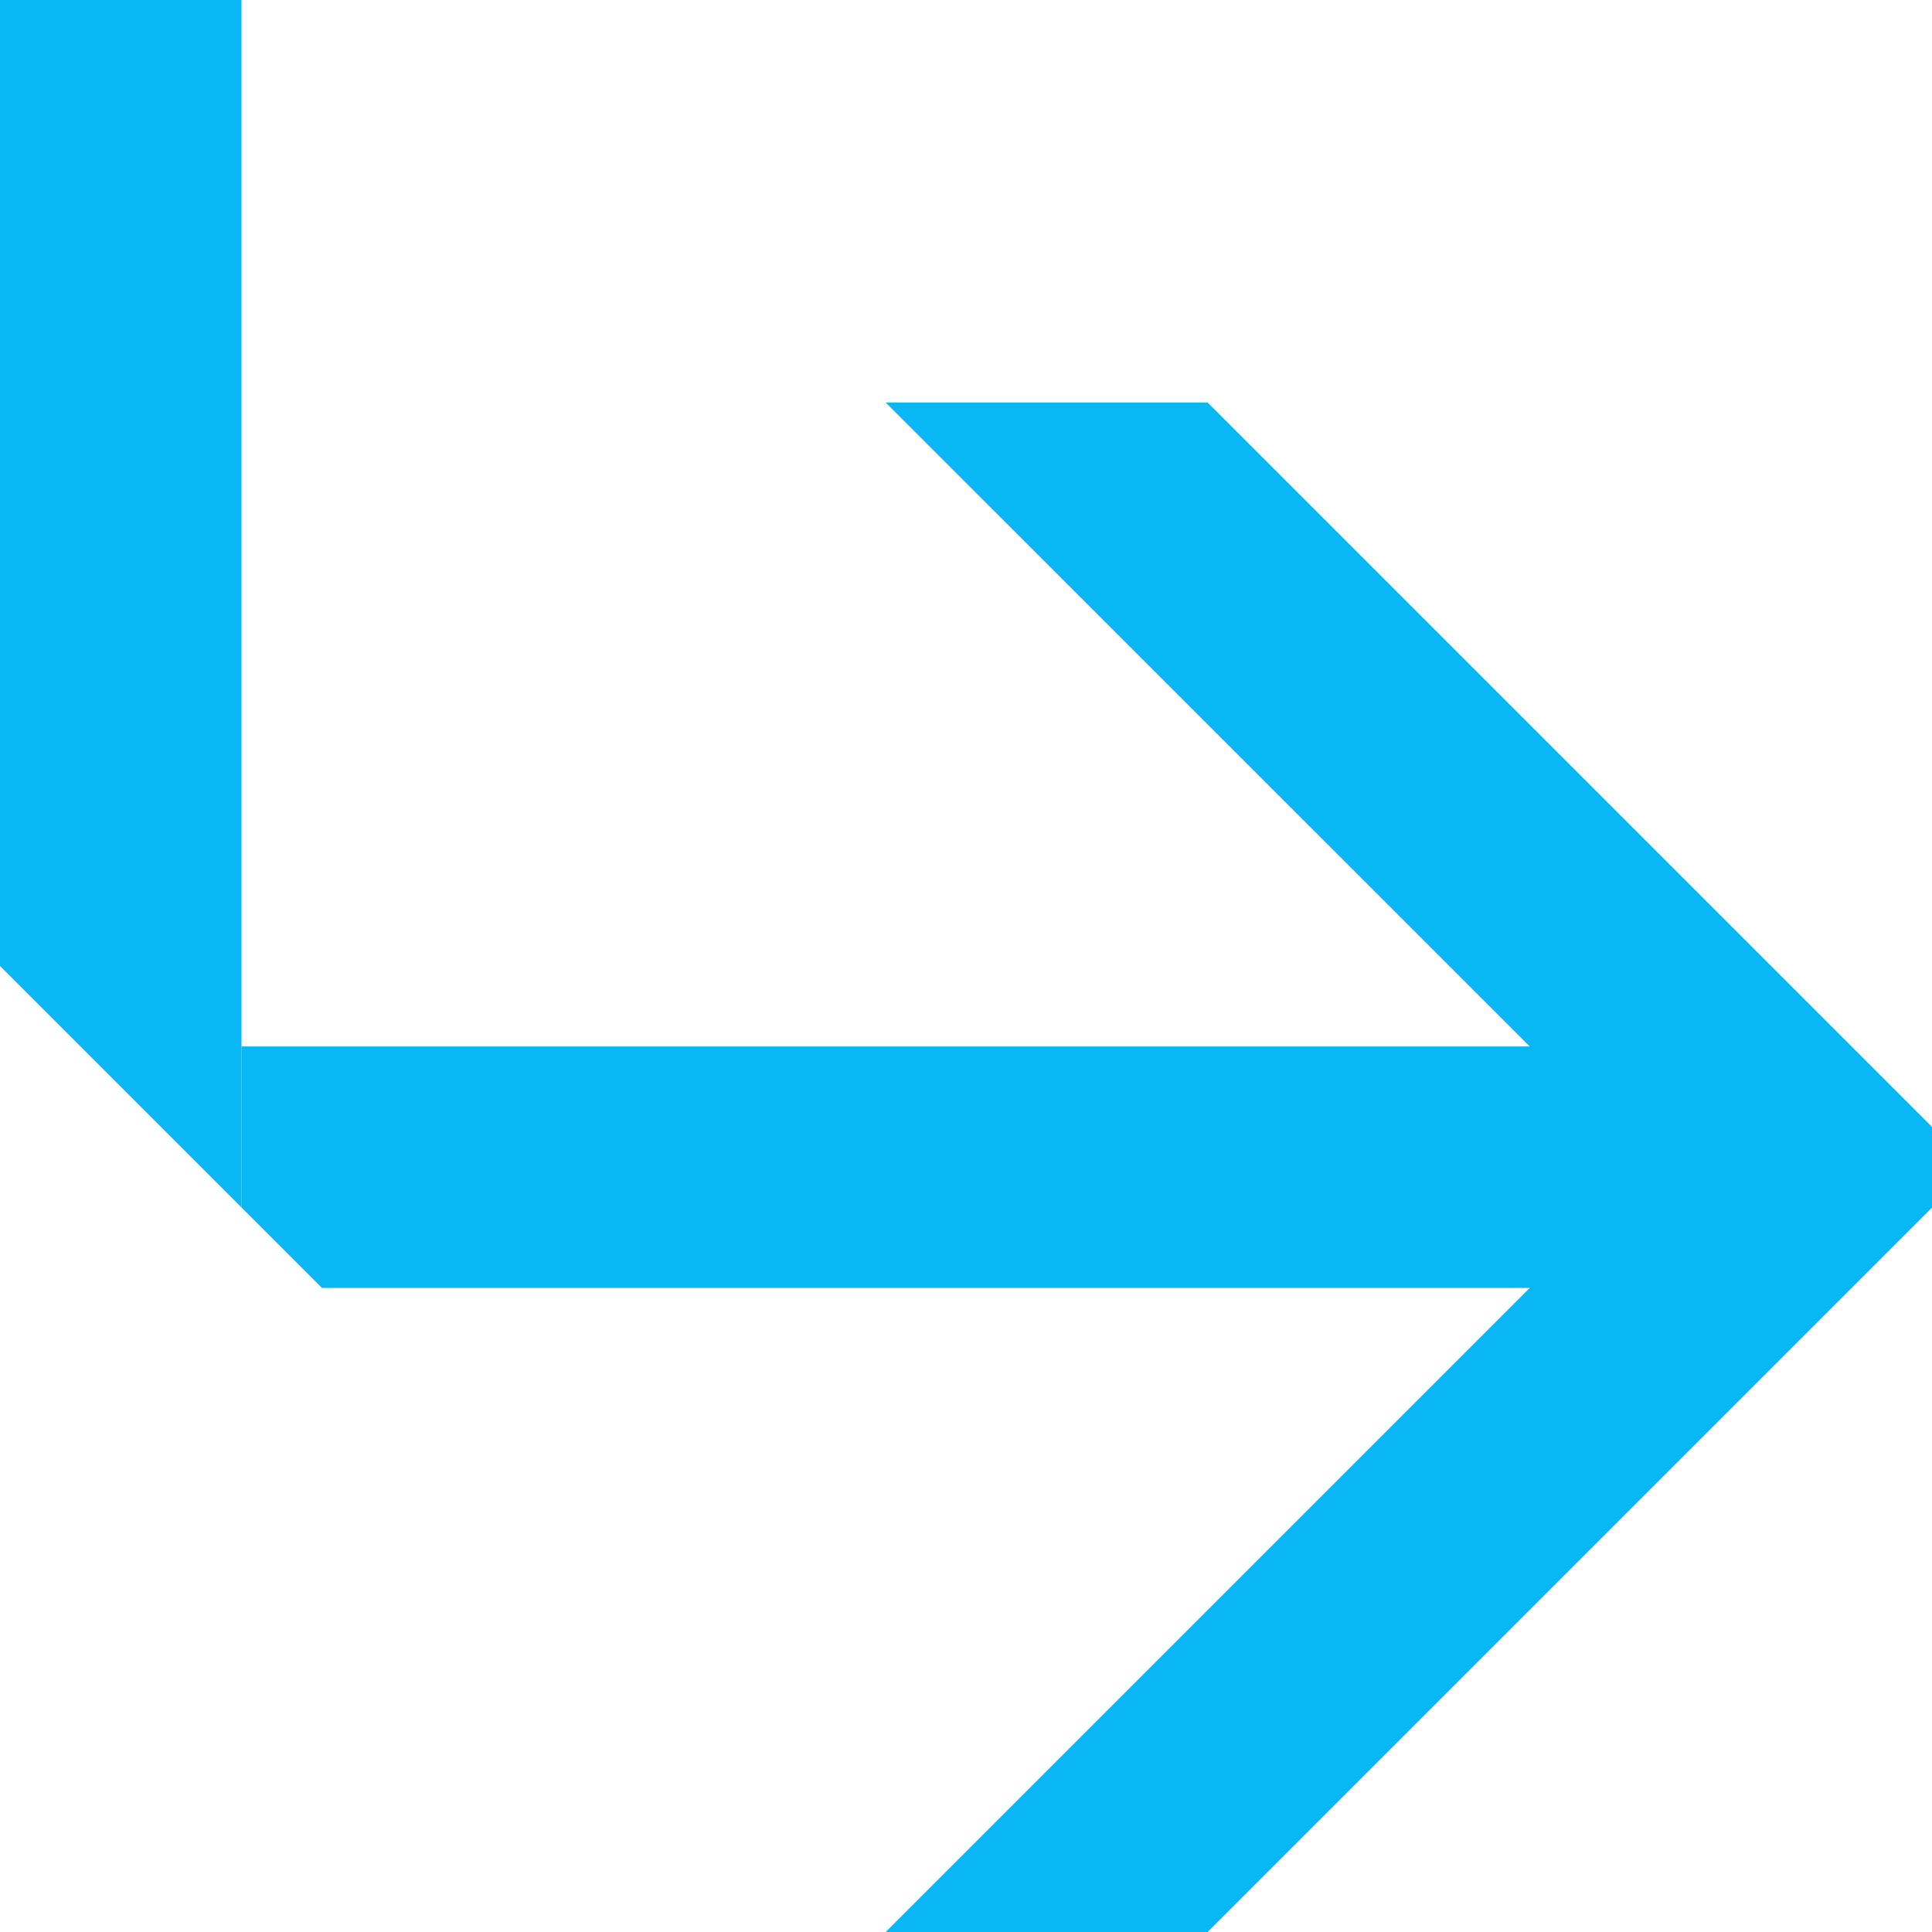
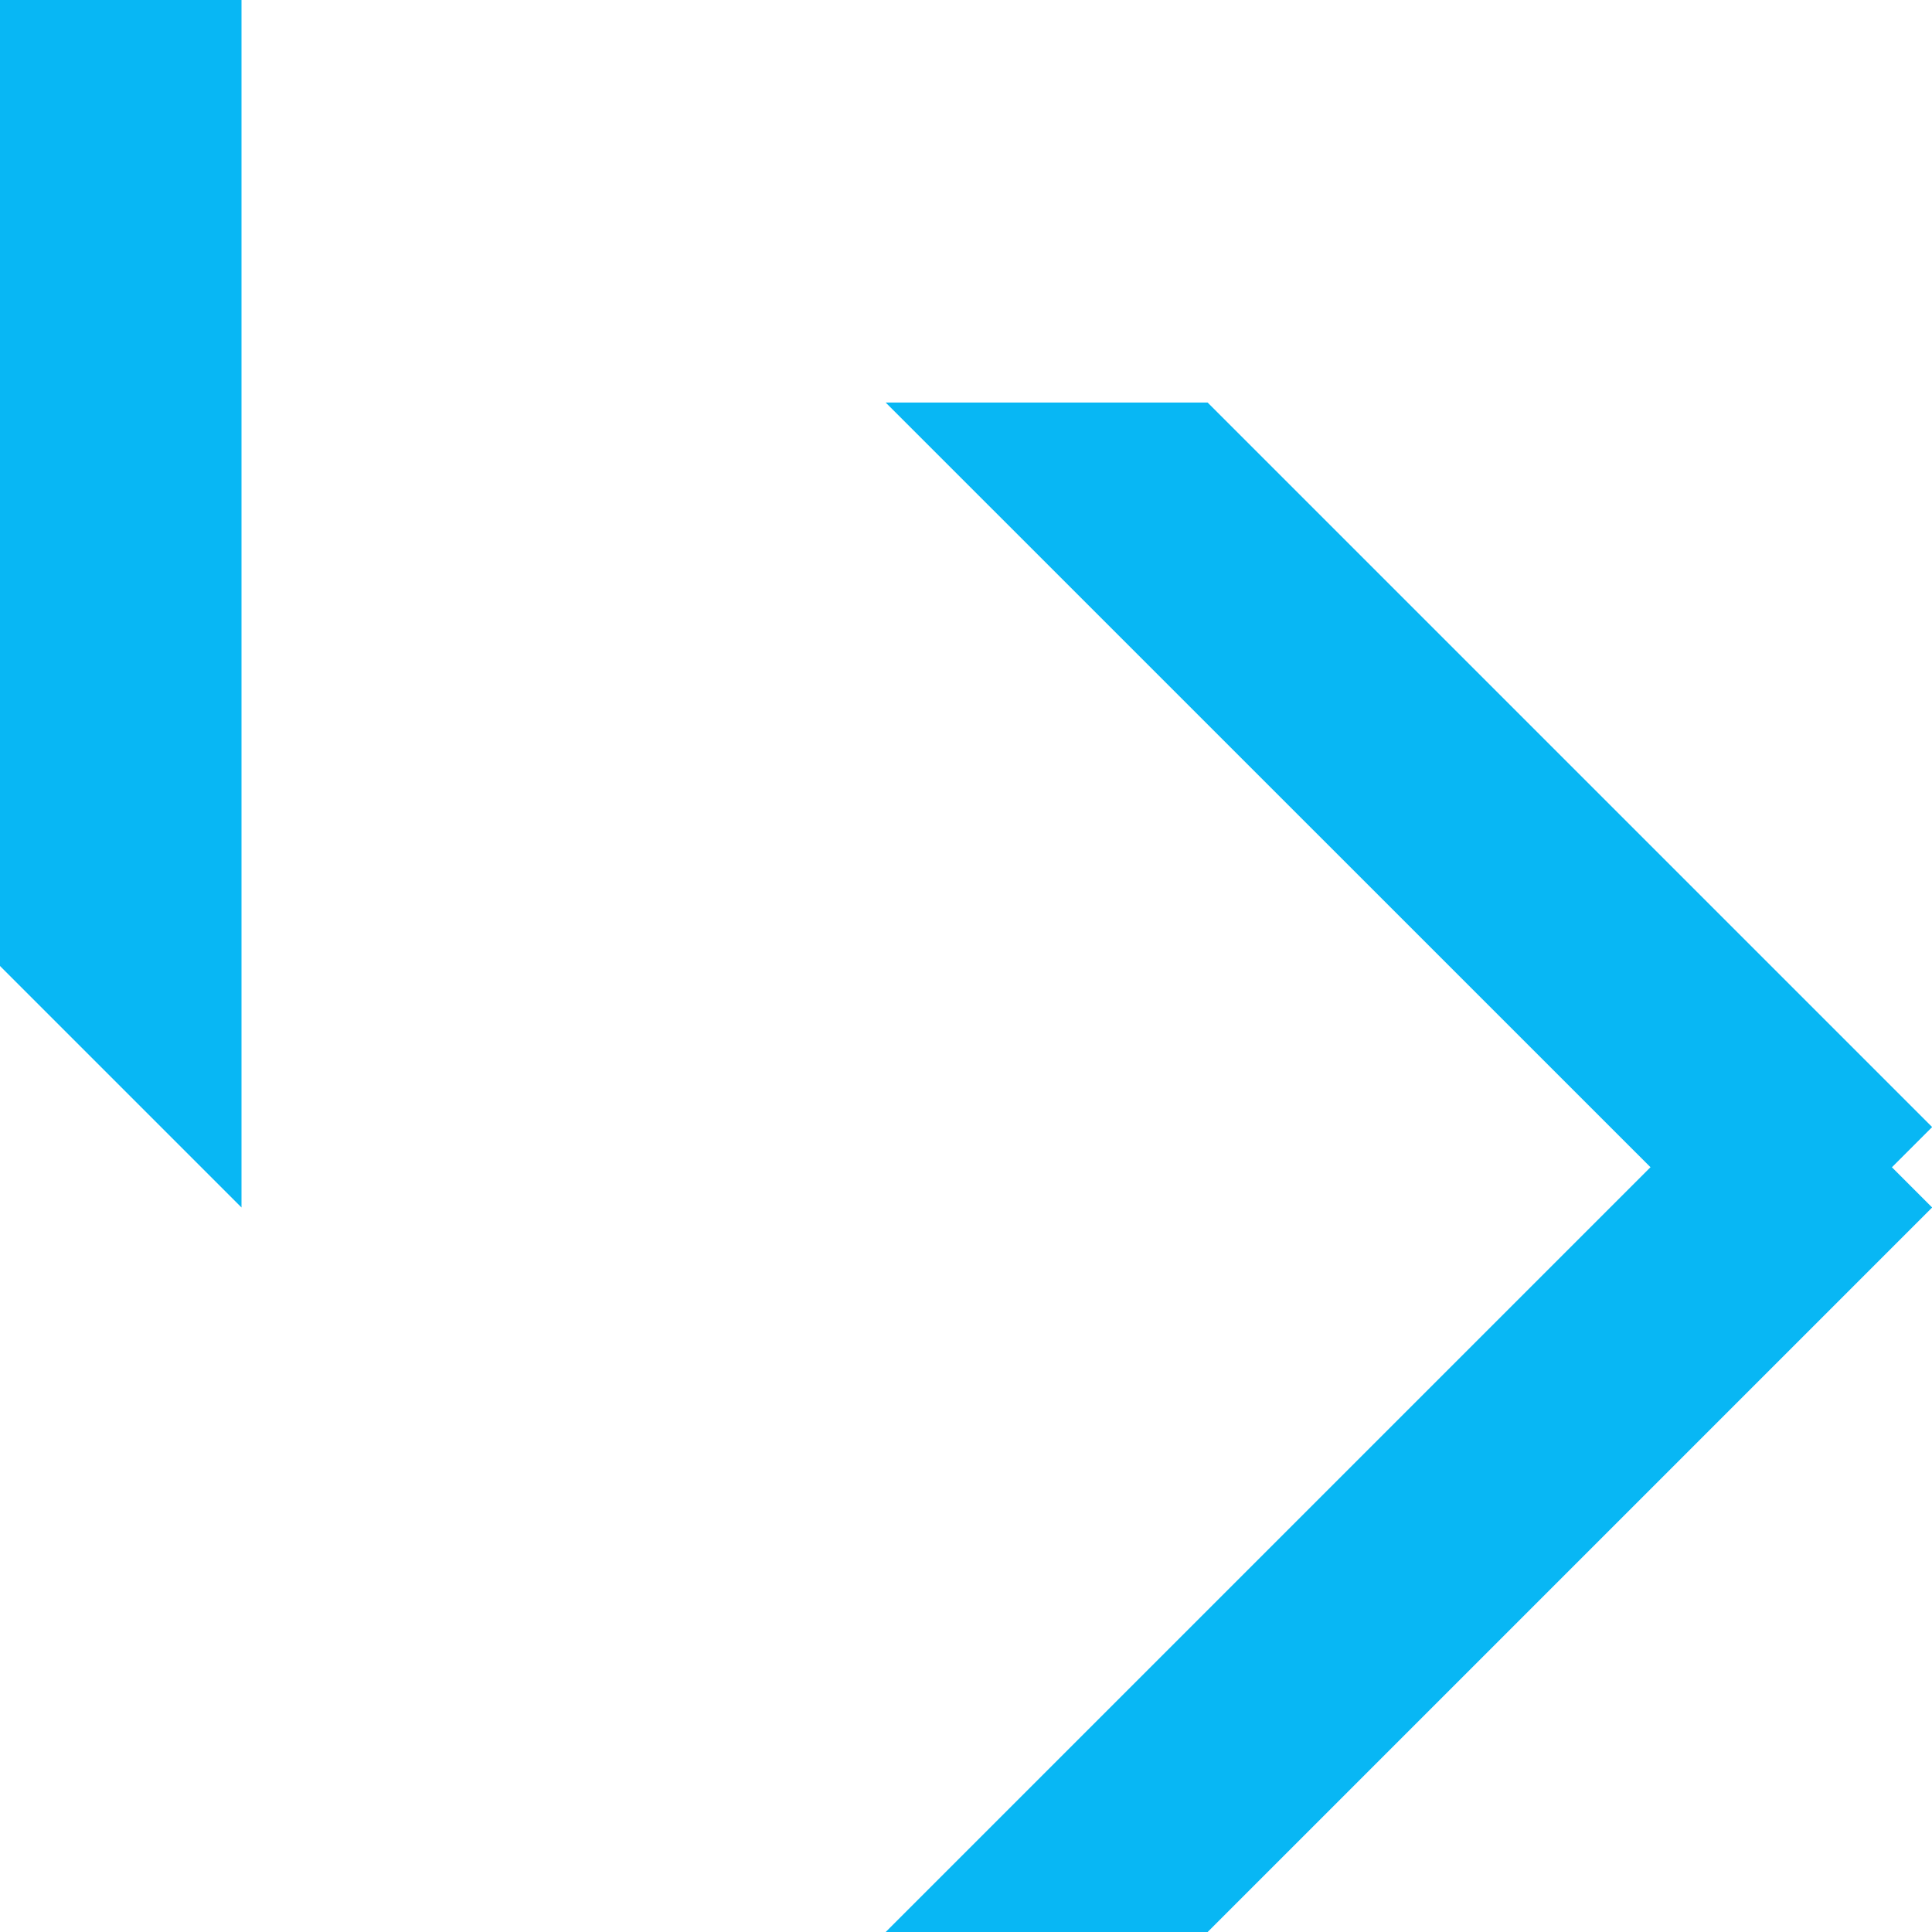
<svg xmlns="http://www.w3.org/2000/svg" width="14" height="14" viewBox="0 0 14 14" fill="none">
-   <path d="M1.75 8.75L1.75 7.583L12.25 7.583L12.25 9.333L2.333 9.333L1.75 8.75Z" fill="#08B7F4" />
  <path d="M1.75 8.75L3.05979e-07 7L3.05979e-07 0L1.75 0L1.75 8.75Z" fill="#08B7F4" />
  <path d="M6.418 2.917L8.751 2.917L14.001 8.167L12.835 9.333L6.418 2.917Z" fill="#08B7F4" />
  <path d="M6.418 14L8.751 14L14.001 8.75L12.835 7.583L6.418 14Z" fill="#08B7F4" />
-   <path d="M13.418 8.75L13.418 8.167L14.001 8.167L14.001 8.75L13.418 8.75Z" fill="#08B7F4" />
</svg>